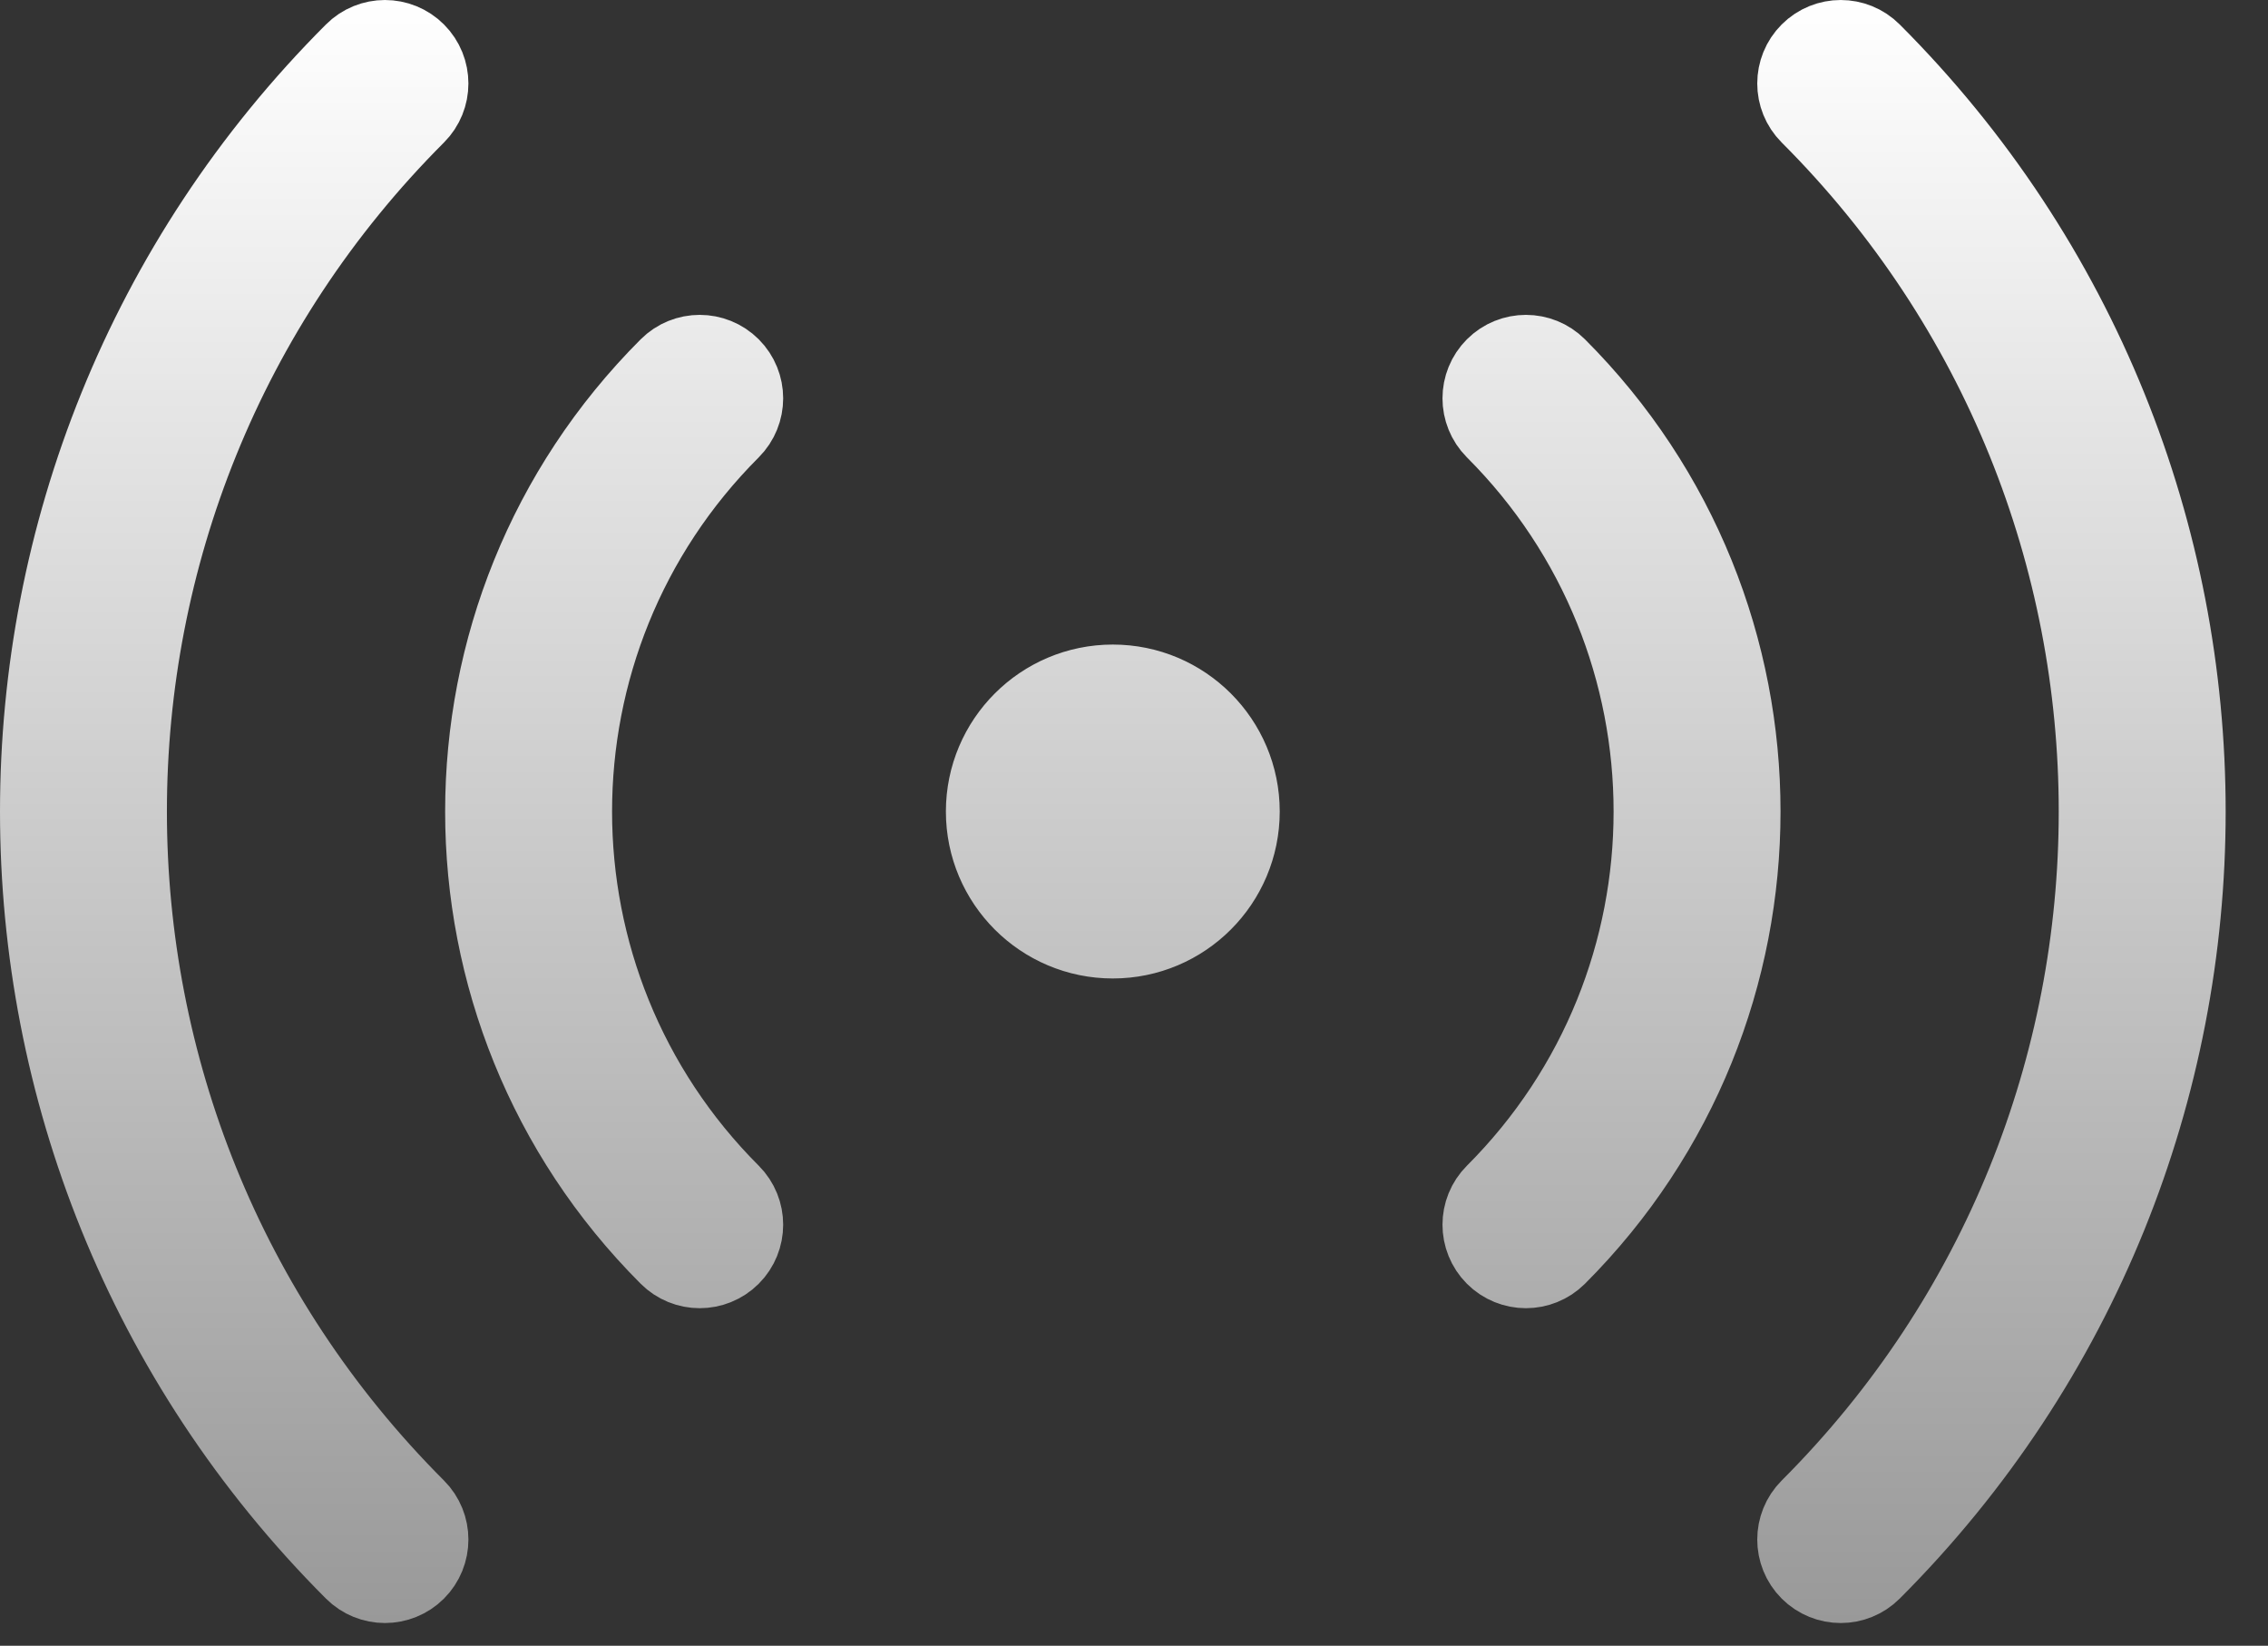
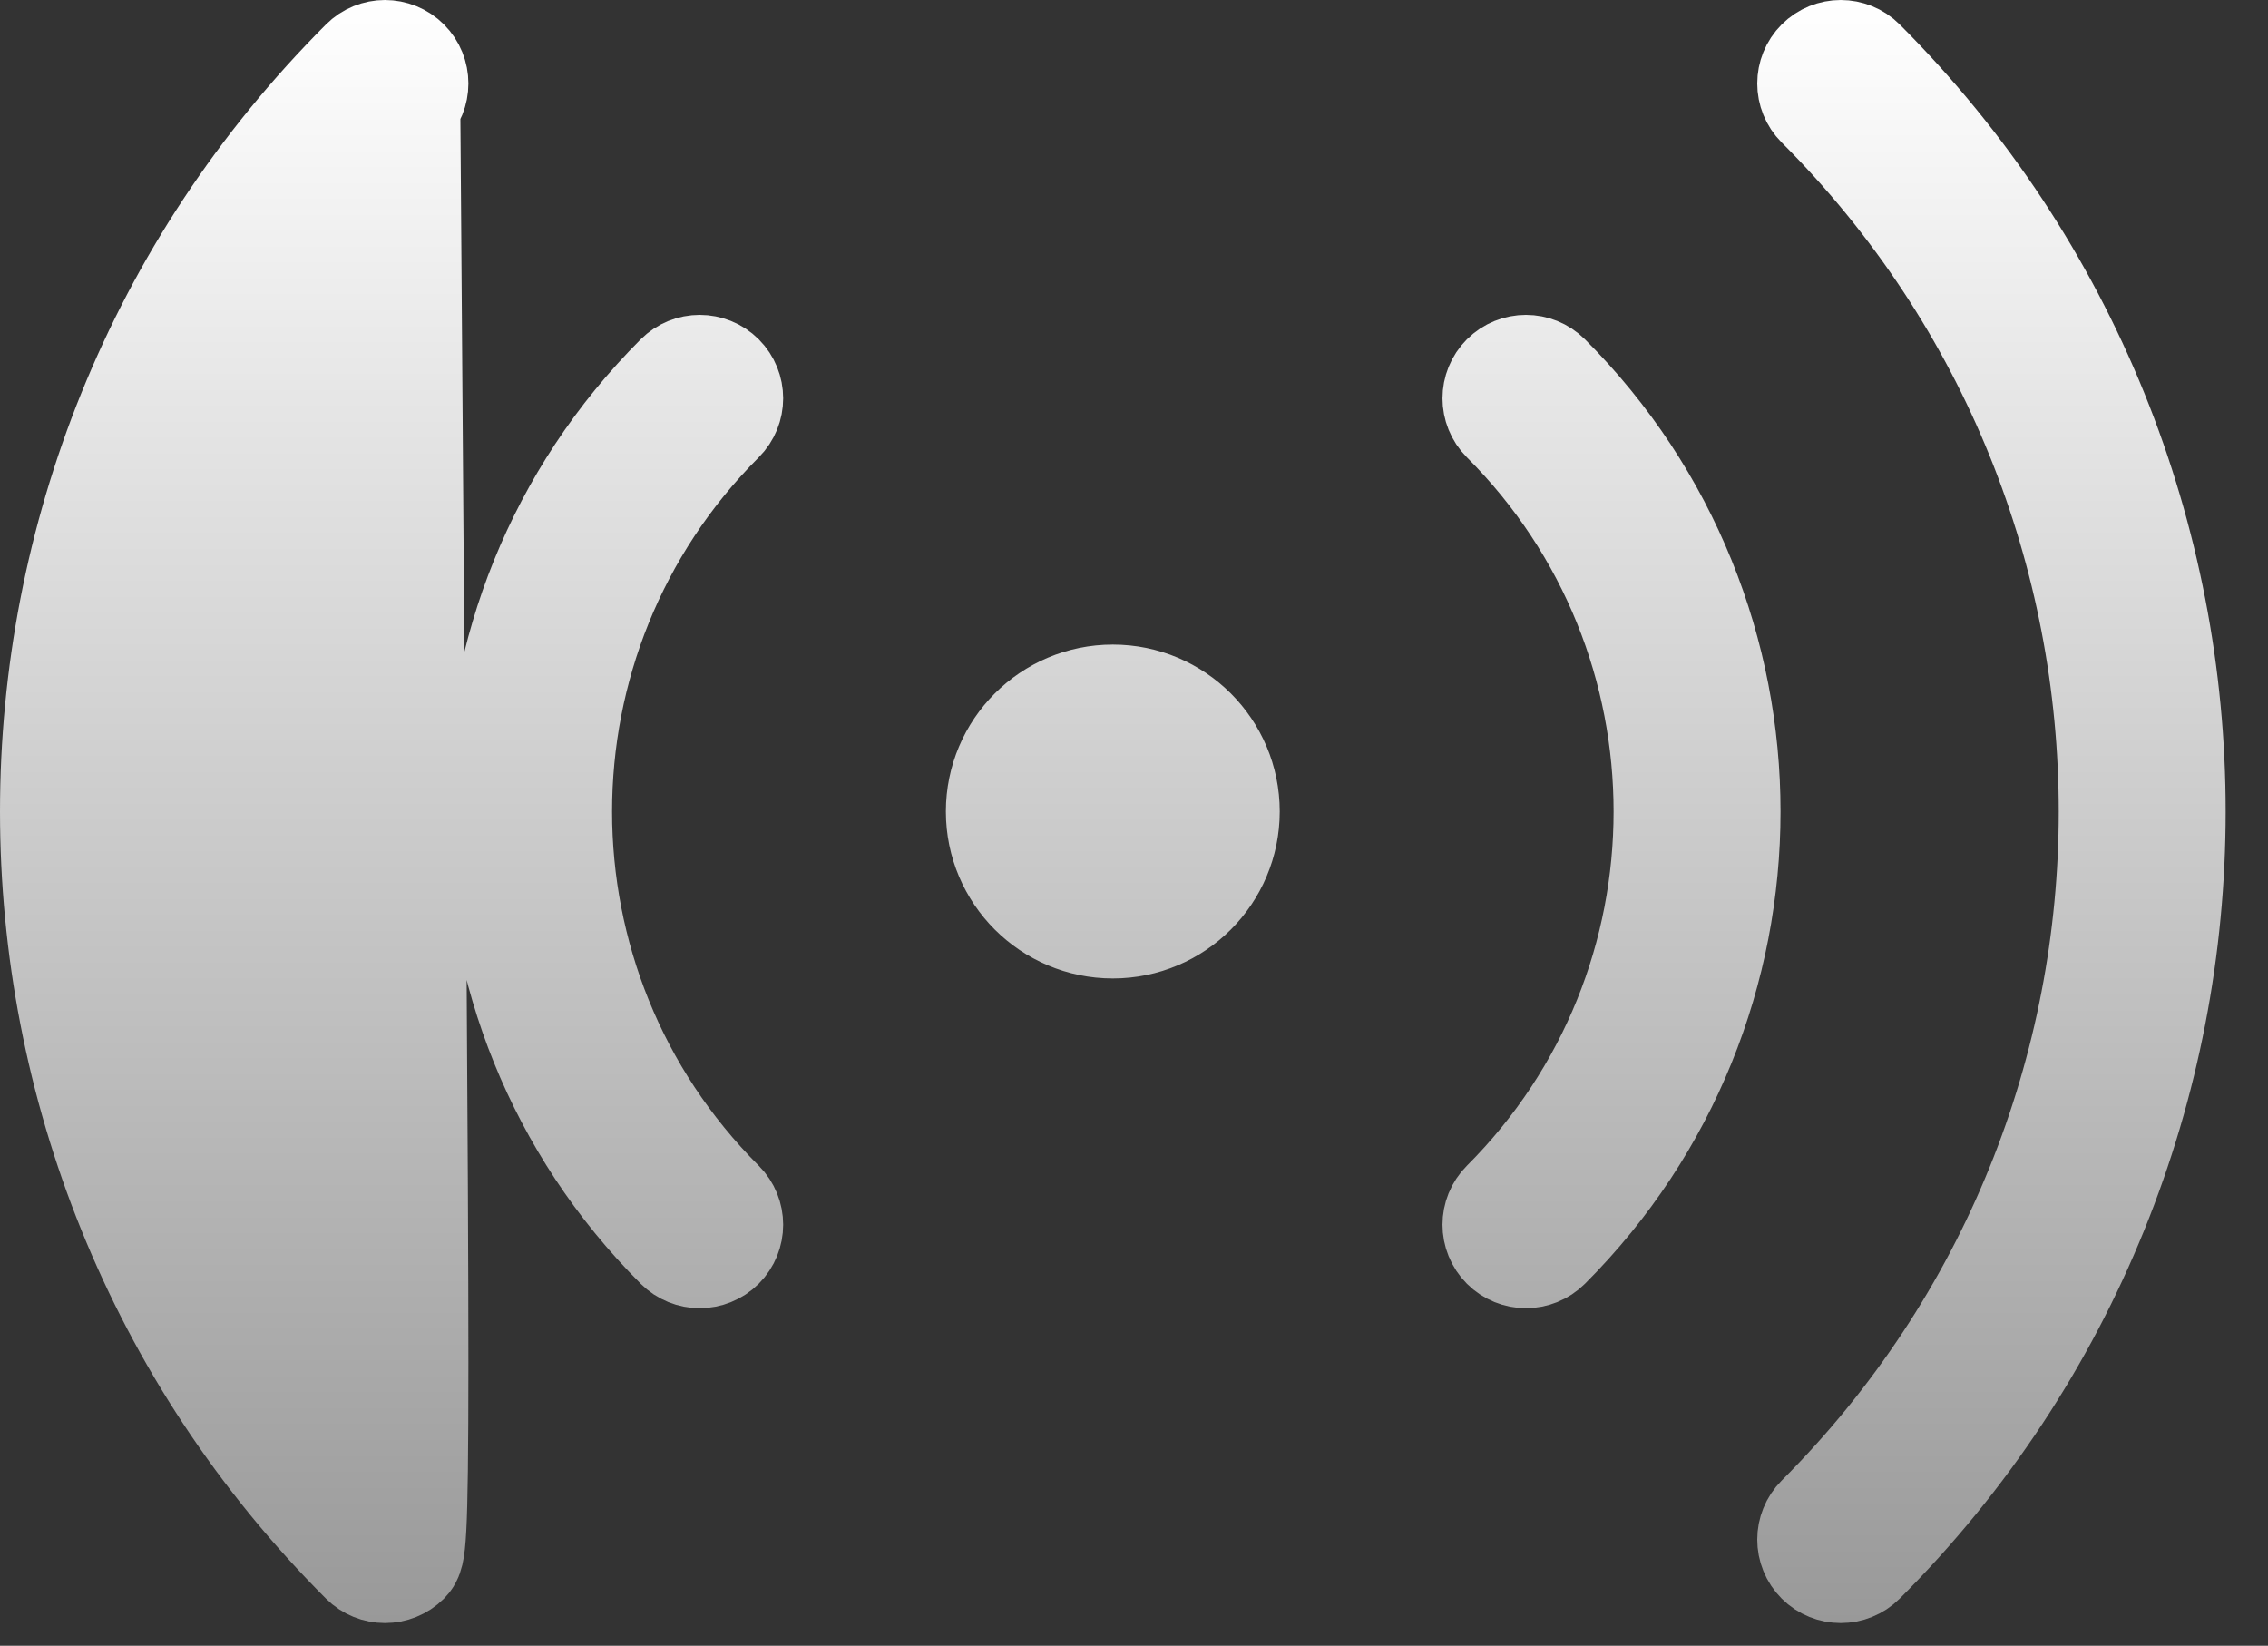
<svg xmlns="http://www.w3.org/2000/svg" width="51" height="37" viewBox="0 0 51 37" fill="none">
  <rect x="0" y="0" width="51" height="37" fill="#333333" stroke="none" />
-   <path d="M8.214 1.435C8.458 1.19 8.854 1.19 9.099 1.435C9.343 1.679 9.343 2.075 9.099 2.319C0.304 11.115 0.303 25.375 9.099 34.17C9.343 34.414 9.343 34.81 9.099 35.055C8.854 35.299 8.458 35.299 8.214 35.055C-1.07 25.771 -1.07 10.719 8.214 1.435ZM40.949 1.435C41.194 1.19 41.59 1.19 41.834 1.435C51.118 10.719 51.118 25.771 41.834 35.055C41.59 35.299 41.194 35.299 40.949 35.055C40.705 34.811 40.705 34.414 40.949 34.17C49.744 25.375 49.744 11.115 40.949 2.319C40.705 2.075 40.705 1.679 40.949 1.435ZM15.292 8.513C15.536 8.269 15.932 8.269 16.177 8.513C16.421 8.757 16.421 9.153 16.177 9.398C11.291 14.284 11.291 22.206 16.177 27.092C16.421 27.336 16.421 27.732 16.177 27.977C15.932 28.221 15.536 28.221 15.292 27.977C9.917 22.602 9.917 13.888 15.292 8.513ZM33.871 8.513C34.115 8.269 34.511 8.269 34.756 8.513C40.131 13.888 40.131 22.602 34.756 27.977C34.511 28.221 34.115 28.221 33.871 27.977C33.627 27.732 33.627 27.336 33.871 27.092C38.757 22.206 38.757 14.284 33.871 9.398C33.627 9.153 33.627 8.757 33.871 8.513ZM25.024 15.742C26.406 15.742 27.526 16.863 27.526 18.244C27.526 19.626 26.406 20.747 25.024 20.747C23.642 20.747 22.521 19.626 22.521 18.244C22.522 16.862 23.642 15.742 25.024 15.742Z" fill="url(#paint0_linear_2_66)" stroke="url(#paint1_linear_2_66)" stroke-width="2.502" />
+   <path d="M8.214 1.435C8.458 1.19 8.854 1.19 9.099 1.435C9.343 1.679 9.343 2.075 9.099 2.319C9.343 34.414 9.343 34.81 9.099 35.055C8.854 35.299 8.458 35.299 8.214 35.055C-1.07 25.771 -1.07 10.719 8.214 1.435ZM40.949 1.435C41.194 1.19 41.59 1.19 41.834 1.435C51.118 10.719 51.118 25.771 41.834 35.055C41.59 35.299 41.194 35.299 40.949 35.055C40.705 34.811 40.705 34.414 40.949 34.17C49.744 25.375 49.744 11.115 40.949 2.319C40.705 2.075 40.705 1.679 40.949 1.435ZM15.292 8.513C15.536 8.269 15.932 8.269 16.177 8.513C16.421 8.757 16.421 9.153 16.177 9.398C11.291 14.284 11.291 22.206 16.177 27.092C16.421 27.336 16.421 27.732 16.177 27.977C15.932 28.221 15.536 28.221 15.292 27.977C9.917 22.602 9.917 13.888 15.292 8.513ZM33.871 8.513C34.115 8.269 34.511 8.269 34.756 8.513C40.131 13.888 40.131 22.602 34.756 27.977C34.511 28.221 34.115 28.221 33.871 27.977C33.627 27.732 33.627 27.336 33.871 27.092C38.757 22.206 38.757 14.284 33.871 9.398C33.627 9.153 33.627 8.757 33.871 8.513ZM25.024 15.742C26.406 15.742 27.526 16.863 27.526 18.244C27.526 19.626 26.406 20.747 25.024 20.747C23.642 20.747 22.521 19.626 22.521 18.244C22.522 16.862 23.642 15.742 25.024 15.742Z" fill="url(#paint0_linear_2_66)" stroke="url(#paint1_linear_2_66)" stroke-width="2.502" />
  <defs>
    <linearGradient id="paint0_linear_2_66" x1="25.024" y1="0" x2="25.024" y2="36.489" gradientUnits="userSpaceOnUse">
      <stop stop-color="white" />
      <stop offset="1" stop-color="#999999" />
    </linearGradient>
    <linearGradient id="paint1_linear_2_66" x1="25.024" y1="0" x2="25.024" y2="36.489" gradientUnits="userSpaceOnUse">
      <stop stop-color="white" />
      <stop offset="1" stop-color="#999999" />
    </linearGradient>
  </defs>
</svg>